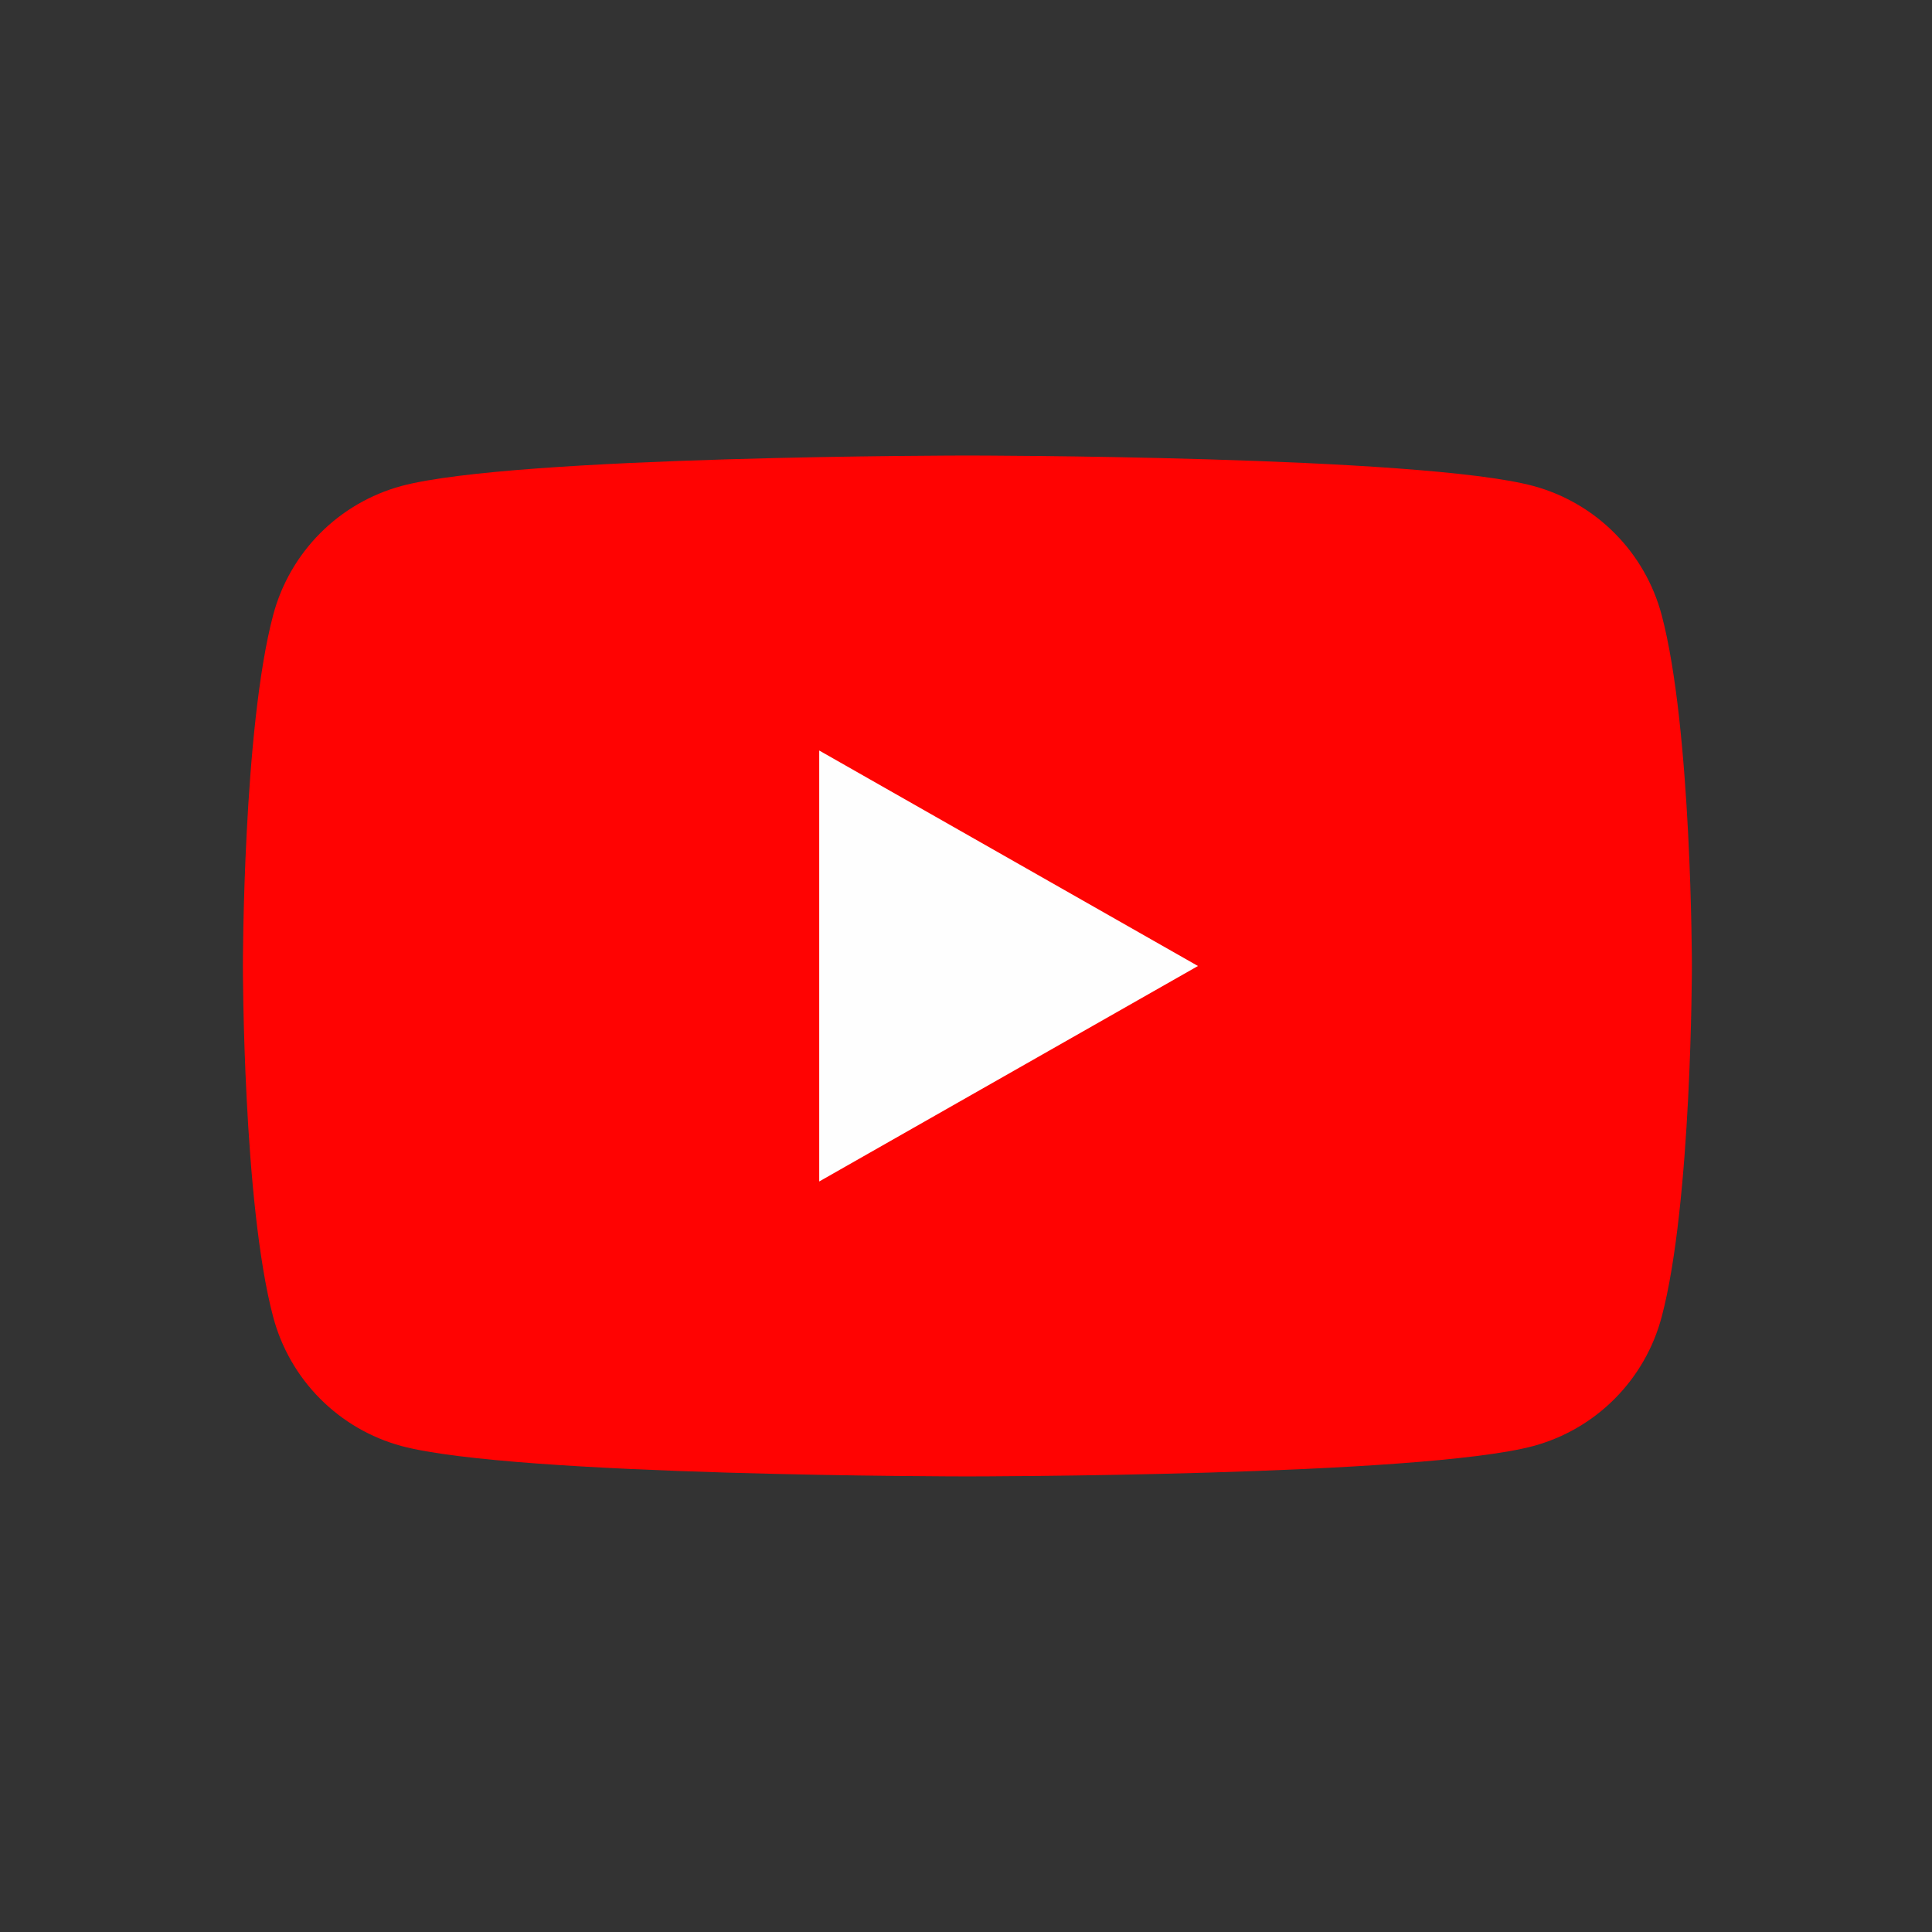
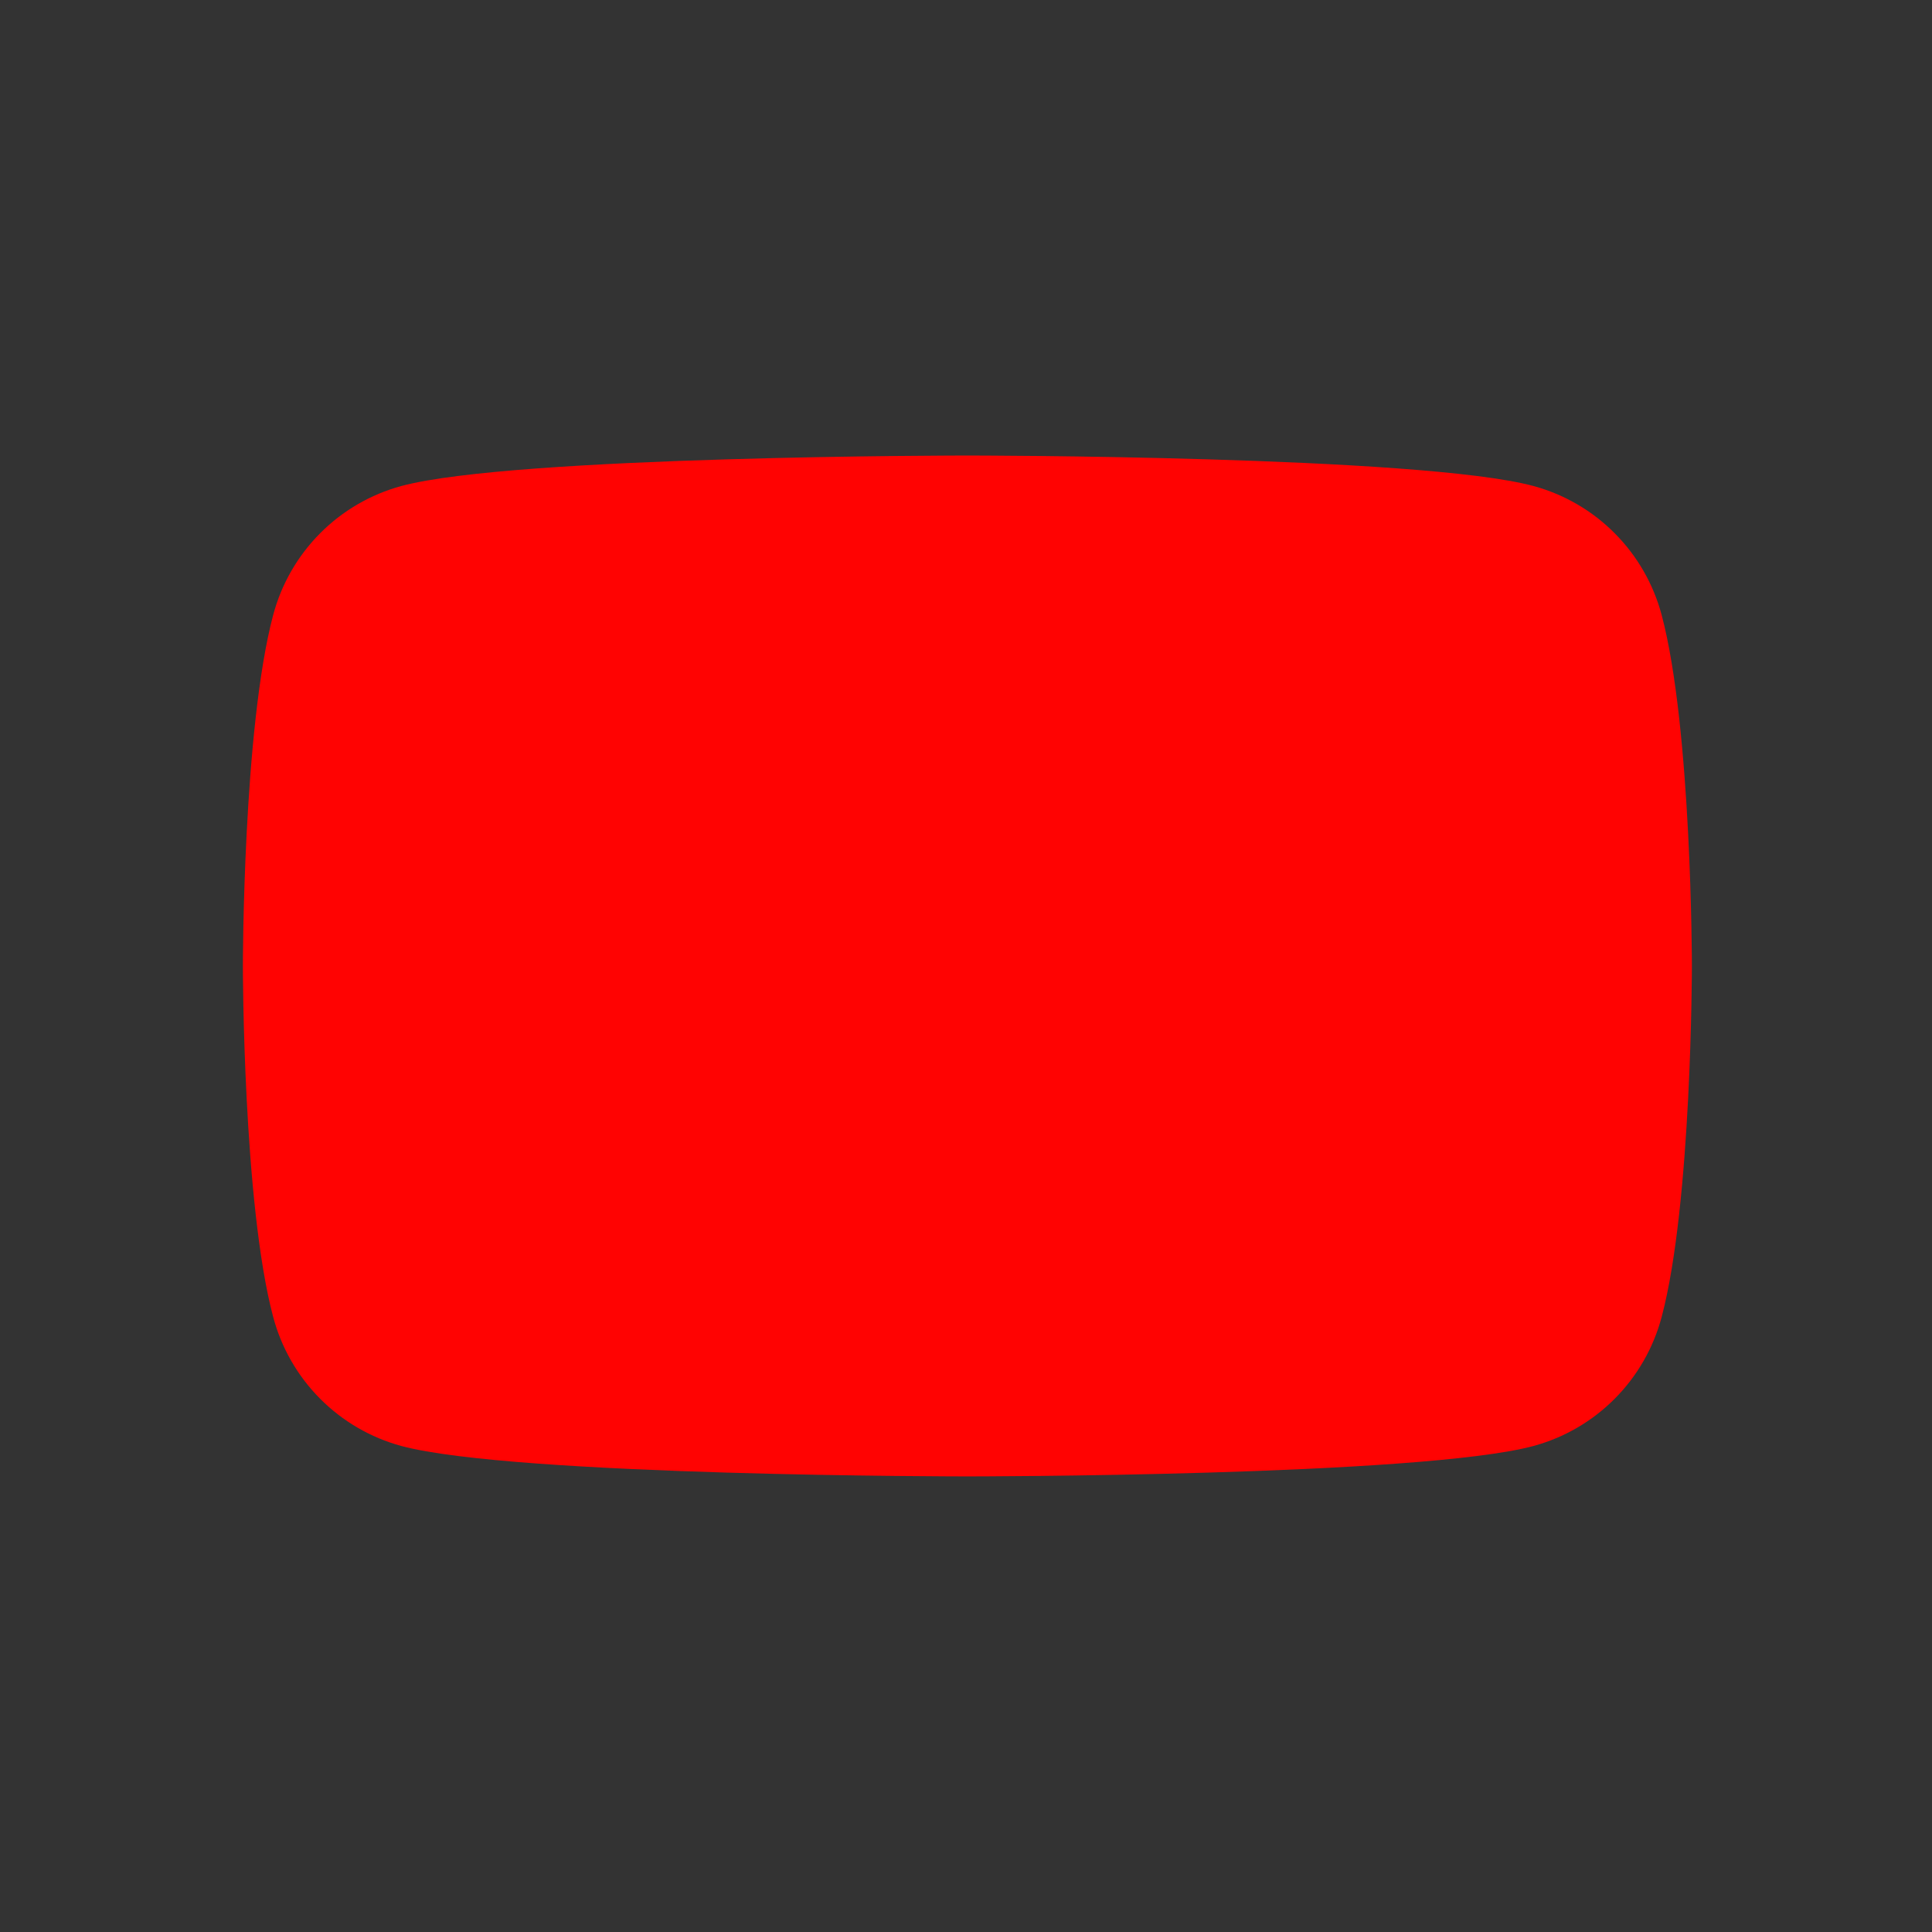
<svg xmlns="http://www.w3.org/2000/svg" width="32" height="32" viewBox="0 0 32 32" fill="none">
  <rect x="0" y="0" width="32" height="32" fill="#333333" stroke="none" />
  <path d="M27.522 10.185C27.386 9.675 27.119 9.209 26.746 8.834C26.374 8.459 25.91 8.189 25.4 8.05C23.523 7.545 16.023 7.545 16.023 7.545C16.023 7.545 8.523 7.545 6.647 8.05C6.137 8.189 5.673 8.459 5.301 8.834C4.928 9.209 4.661 9.675 4.525 10.185C4.023 12.07 4.023 16 4.023 16C4.023 16 4.023 19.93 4.525 21.814C4.661 22.325 4.928 22.791 5.301 23.166C5.673 23.541 6.137 23.811 6.647 23.95C8.523 24.454 16.023 24.454 16.023 24.454C16.023 24.454 23.523 24.454 25.4 23.95C25.91 23.811 26.374 23.541 26.746 23.166C27.119 22.791 27.386 22.325 27.522 21.814C28.023 19.93 28.023 16 28.023 16C28.023 16 28.023 12.07 27.522 10.185Z" fill="#FF0302" />
-   <path d="M13.569 19.569V12.431L19.842 16L13.569 19.569Z" fill="#FEFEFE" />
</svg>